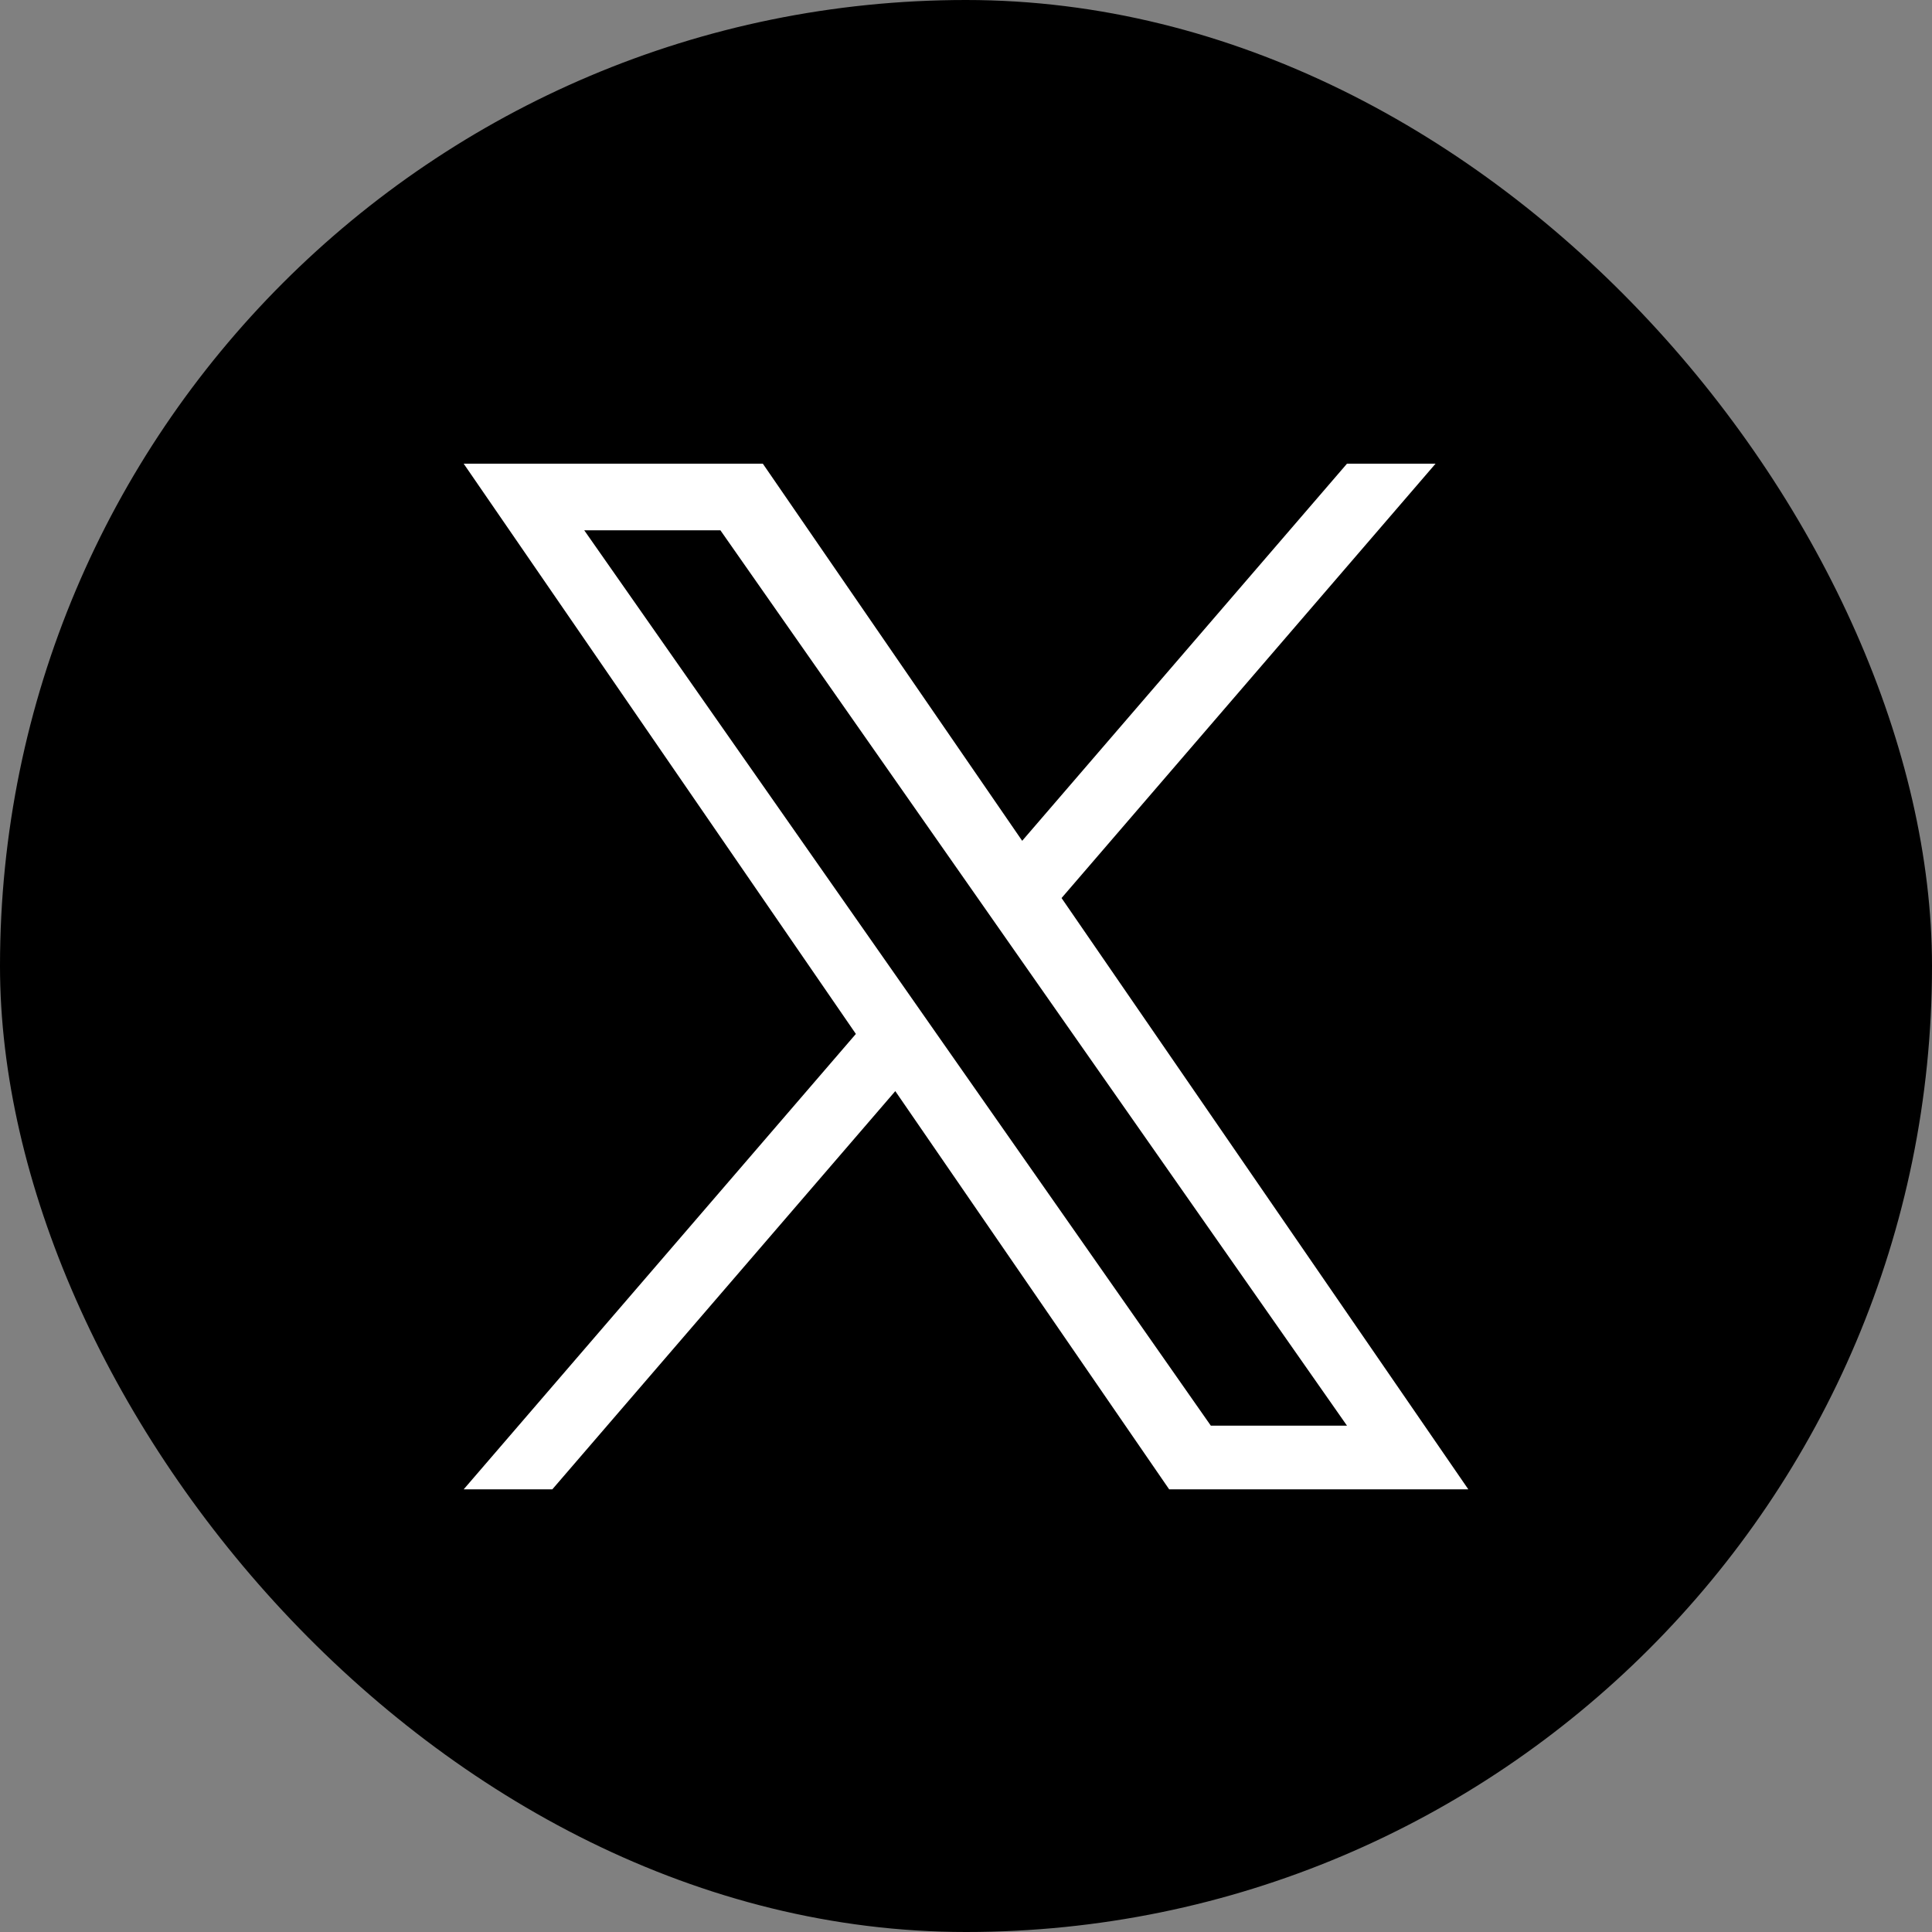
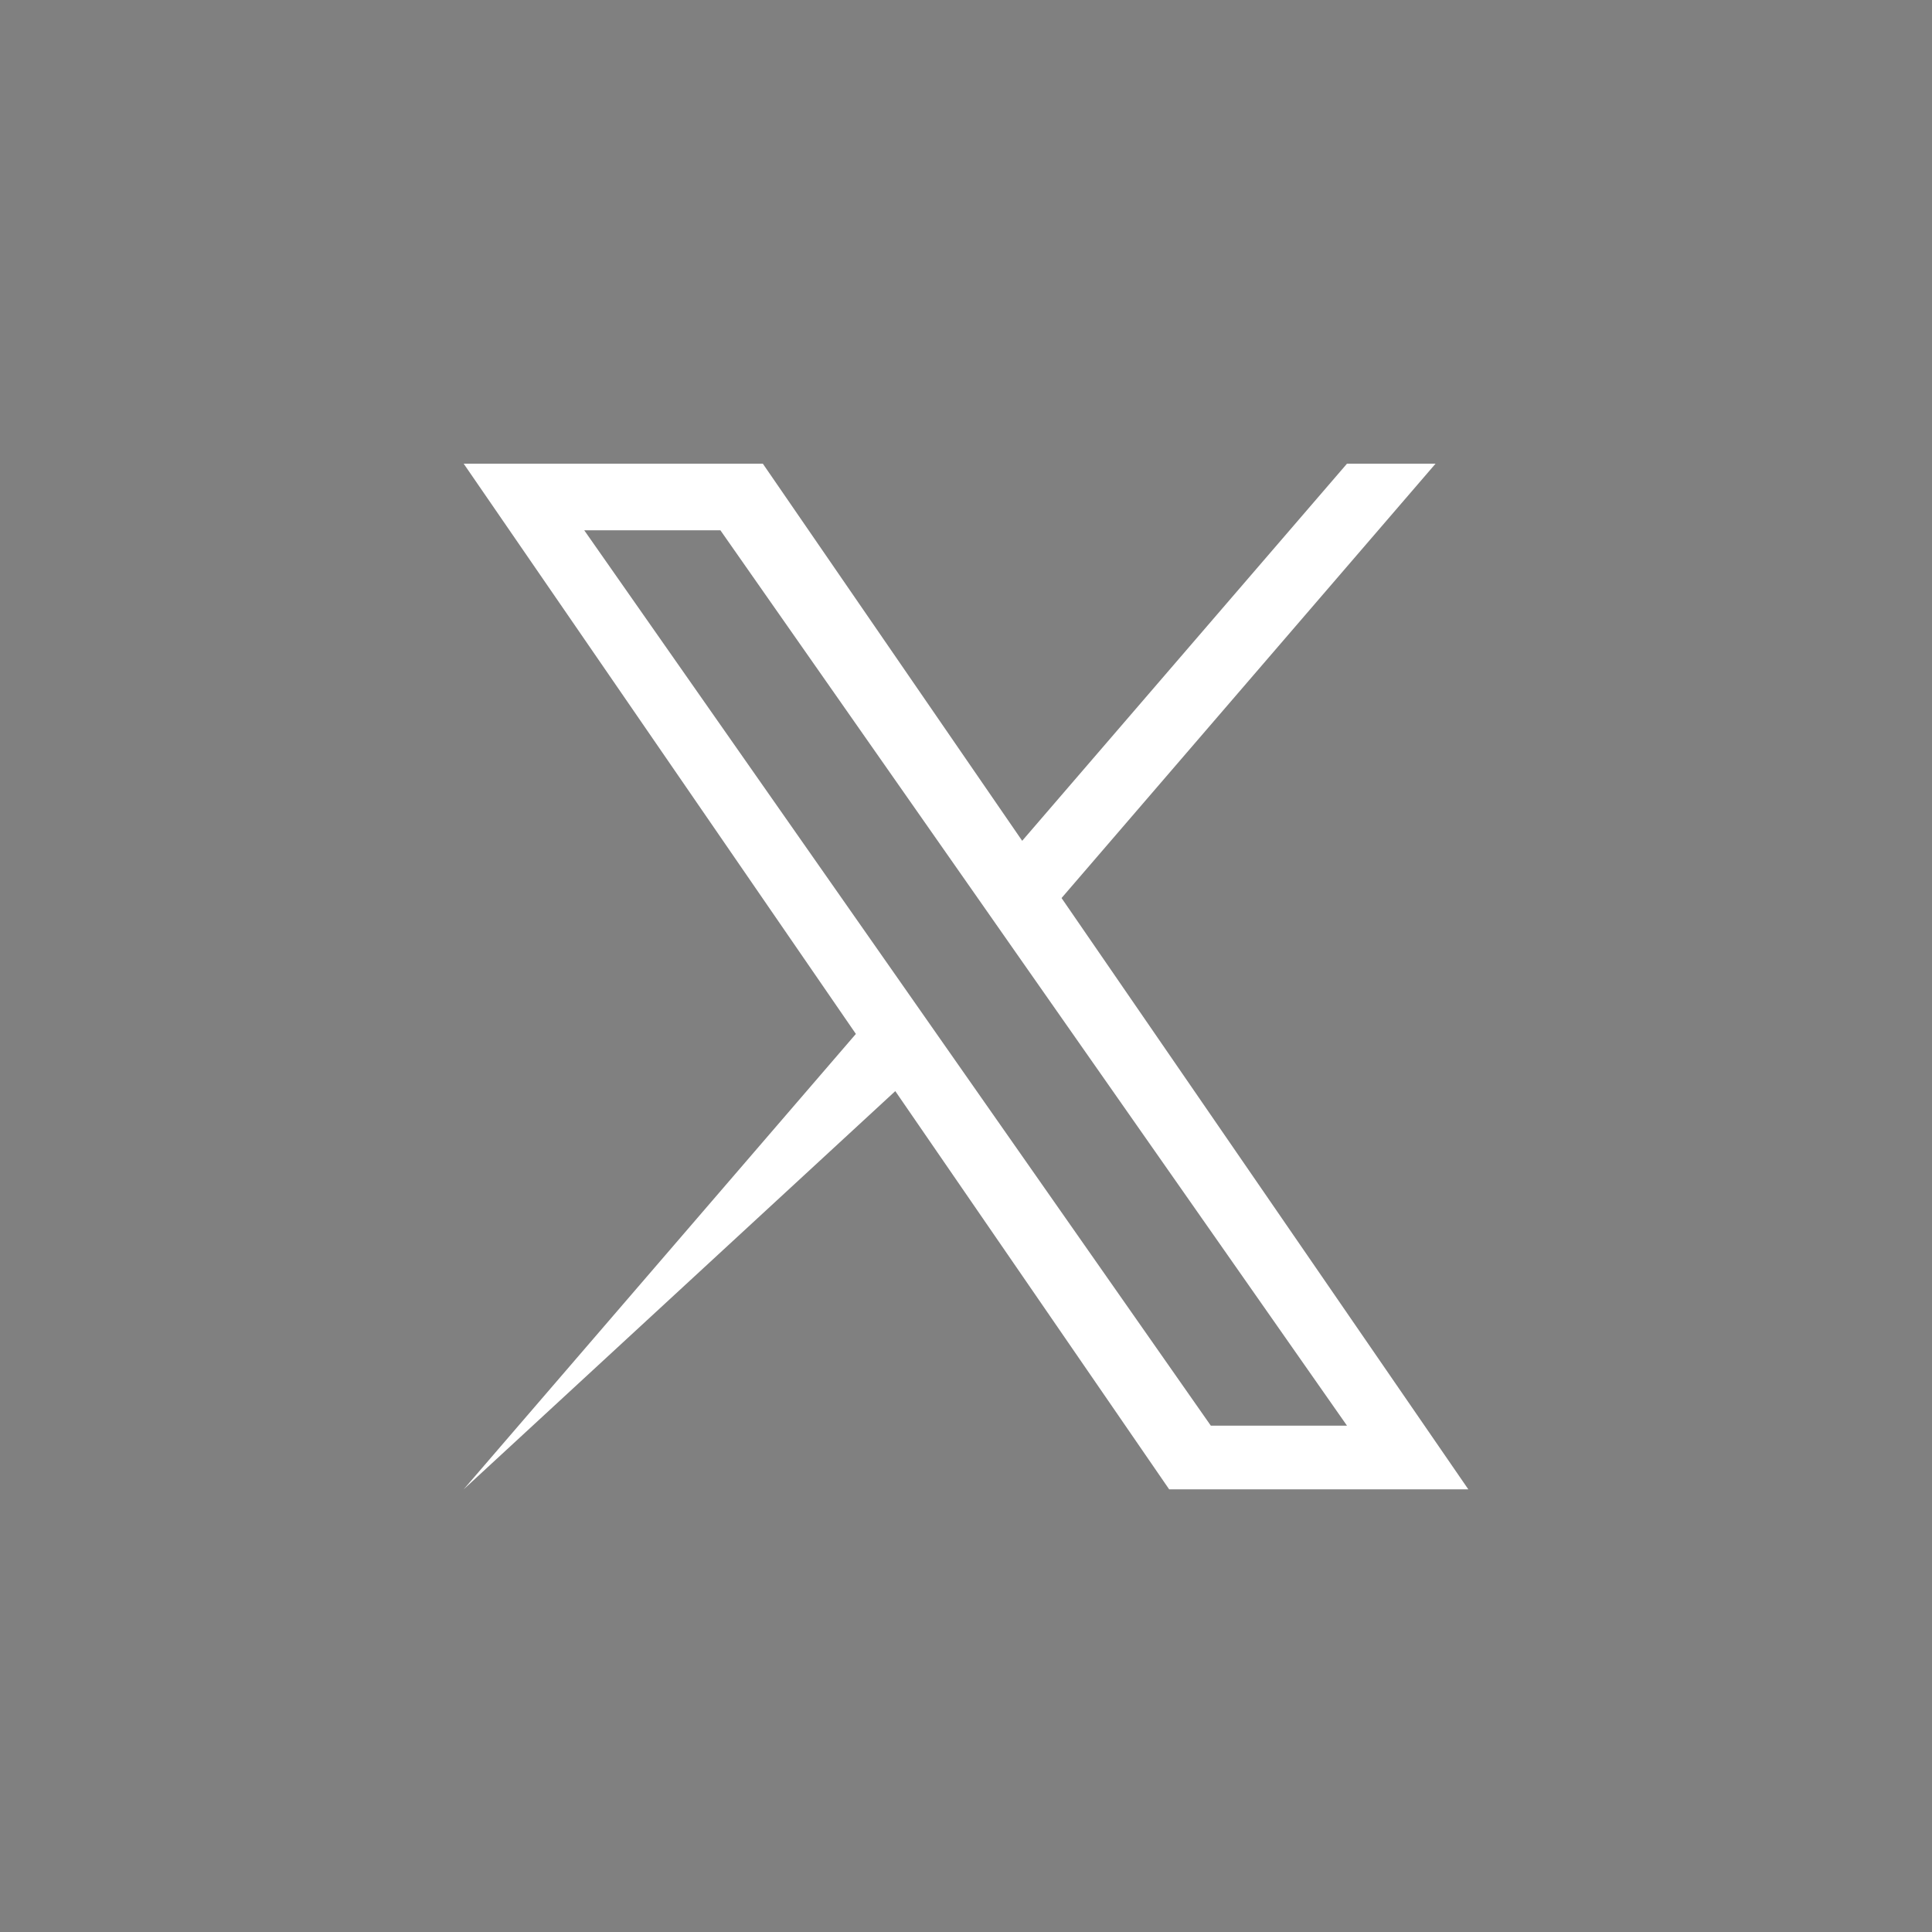
<svg xmlns="http://www.w3.org/2000/svg" width="25" height="25" viewBox="0 0 25 25" fill="none">
  <rect x="0" y="0" width="25" height="25" fill="#808080" stroke="none" />
-   <rect width="25" height="25" rx="12.5" fill="black" />
-   <path d="M13.737 11.62L18.576 6H17.43L13.227 10.88L9.871 6H6L11.075 13.379L6 19.272H7.147L11.585 14.119L15.129 19.272H19L13.736 11.62H13.737ZM12.166 13.444L11.652 12.709L7.56 6.862H9.322L12.624 11.581L13.138 12.316L17.43 18.448H15.668L12.166 13.444V13.444Z" fill="white" />
+   <path d="M13.737 11.62L18.576 6H17.43L13.227 10.88L9.871 6H6L11.075 13.379L6 19.272L11.585 14.119L15.129 19.272H19L13.736 11.62H13.737ZM12.166 13.444L11.652 12.709L7.56 6.862H9.322L12.624 11.581L13.138 12.316L17.43 18.448H15.668L12.166 13.444V13.444Z" fill="white" />
</svg>